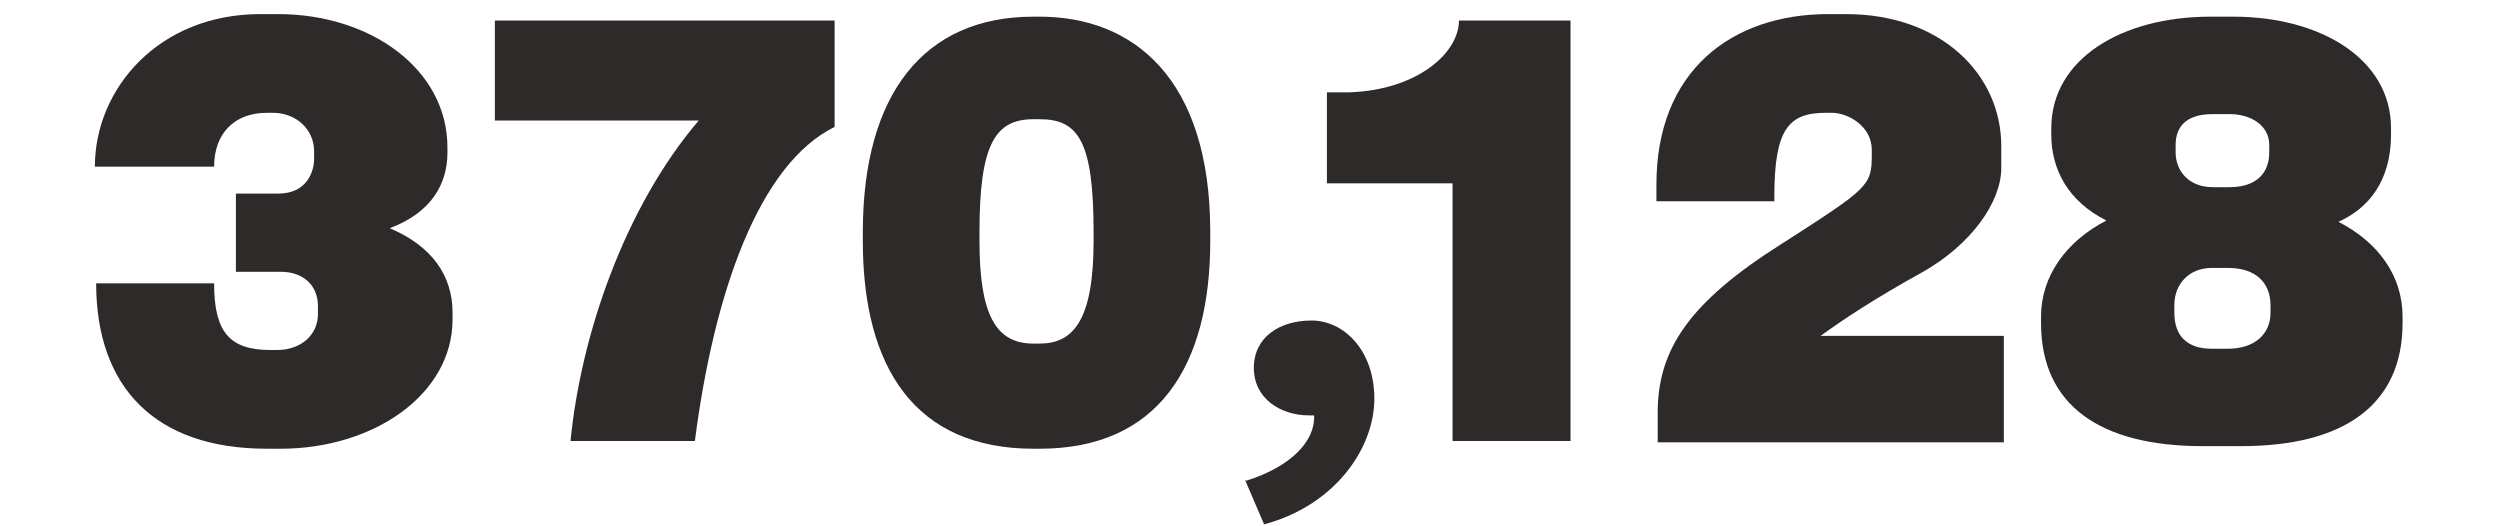
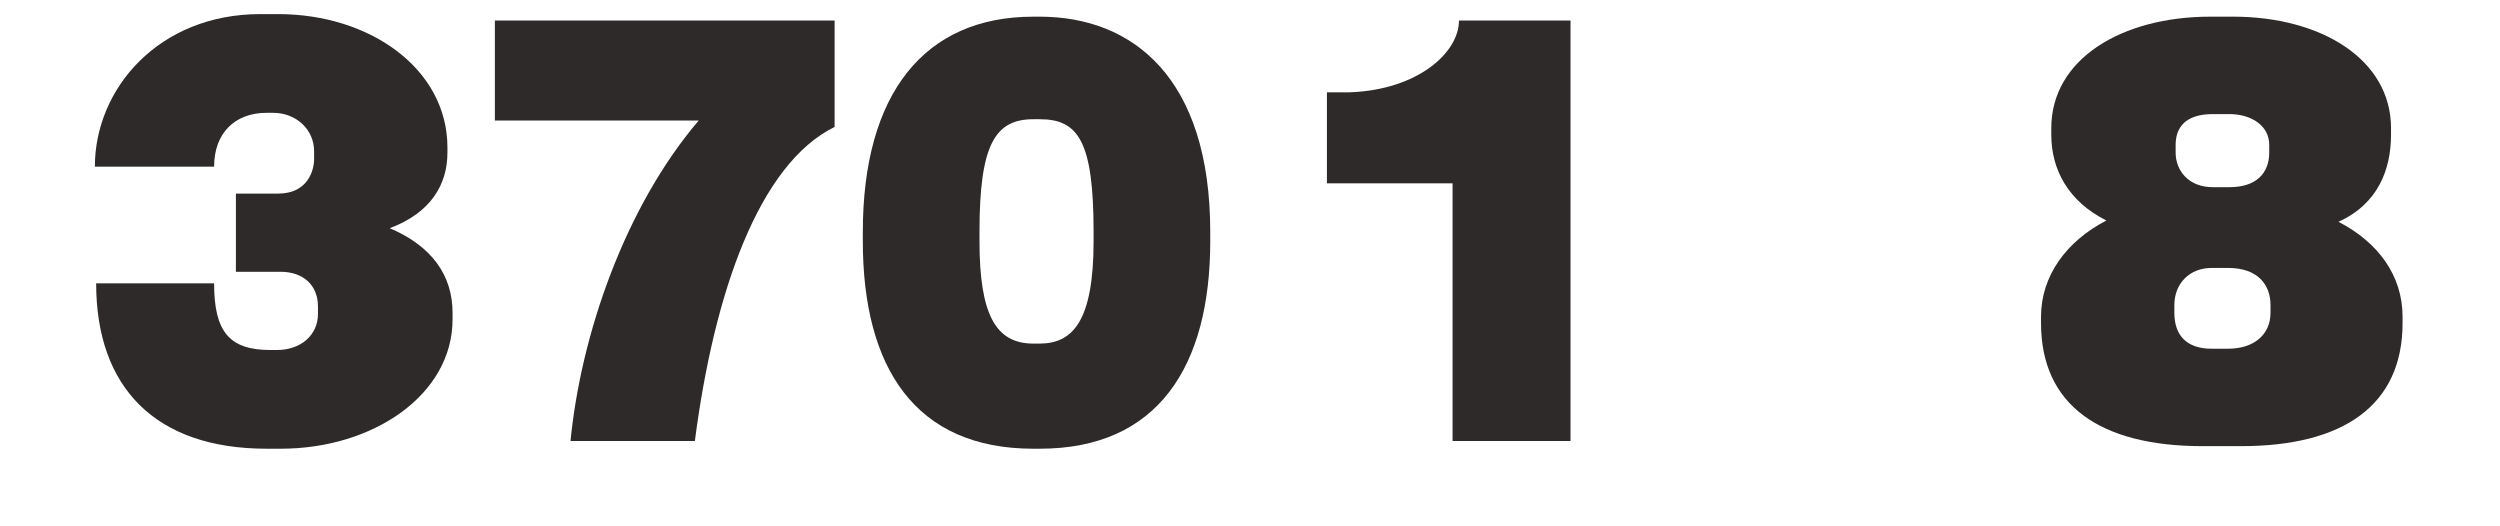
<svg xmlns="http://www.w3.org/2000/svg" id="a" width="195" height="41" viewBox="0 0 195 41">
  <g>
    <path d="M21.9,35h-1.1c-8.7,0-13.3-4.8-13.3-12.9h9.2c0,3.8,1.2,5.2,4.4,5.2h.5c1.9,0,3.2-1.2,3.2-2.8v-.6c0-1.7-1.2-2.7-2.9-2.7h-3.5v-6.1h3.3c2.3,0,2.8-1.8,2.8-2.7v-.6c0-1.7-1.4-3-3.2-3h-.5c-2.5,0-4.1,1.6-4.1,4.2H7.4C7.4,6.9,12.4,1.1,20.3,1.1h1.4c7.2,0,13.2,4.3,13.2,10.4v.4c0,2.5-1.3,4.7-4.5,5.9,3.3,1.4,4.9,3.7,4.9,6.6v.5c0,5.9-6.2,10.1-13.4,10.1Z" fill="#2e2a2a" />
    <path d="M54.2,34.4h-9.7c.8-8.2,4.2-18.2,10-25h-15.9V1.6h26.5v8.3c-5.9,2.9-9.4,12.9-10.9,24.5Z" fill="#2e2a2a" />
    <path d="M81.1,35h-.5c-9.2,0-13.3-6.3-13.3-16.2v-.7c0-10.8,4.8-16.8,13.3-16.8h.5c7.2,0,13.3,4.7,13.3,16.8v.7c0,9.8-4.1,16.2-13.3,16.2ZM85.3,18.1c0-7.1-1.2-8.8-4.2-8.8h-.5c-3,0-4.2,2-4.2,8.8v.7c0,5.8,1.3,8,4.2,8h.5c2.6,0,4.2-1.8,4.2-8v-.7Z" fill="#2e2a2a" />
    <path d="M113.3,34.4V14.3h-9.8v-7.1h1.8c5.3-.2,8.5-3.1,8.5-5.6h8.7v32.8h-9.2Z" fill="#2e2a2a" />
-     <path d="M129.3,34.4v-2.2c0-4.9,2.4-8.6,9.7-13.2,6.7-4.3,7-4.5,7-6.9v-.4c0-1.9-1.9-2.9-3.1-2.9h-.5c-2.9,0-4,1.3-4,6.5v.4h-9.2v-1.3c0-8.9,5.9-13.3,13.4-13.3h1.4c7.4,0,12.1,4.7,12.1,10.3v1.7c0,2.7-2.4,6-6.1,8.1-3.8,2.1-6.2,3.7-8,5h14.3v8.3h-27Z" fill="#2e2a2a" />
    <path d="M174.8,34.8h-3c-8,0-12.6-3.2-12.6-9.6v-.5c0-3.2,2-5.9,5.1-7.5-3-1.5-4.3-4-4.3-6.7v-.5c0-5.4,5.5-8.7,12.4-8.7h1.8c6.8,0,12.3,3.3,12.3,8.7v.5c0,2.7-1,5.4-4.1,6.8,3.1,1.6,5,4.2,5,7.4v.5c0,6.4-4.6,9.6-12.6,9.6ZM177.1,23.8c0-1.6-1-2.9-3.3-2.9h-1.3c-1.7,0-2.9,1.2-2.9,2.9v.6c0,1.8,1,2.8,2.9,2.8h1.3c2,0,3.3-1.1,3.3-2.8v-.6ZM177,11.3c0-1.5-1.4-2.4-3.1-2.4h-1.3c-2.2,0-2.9,1.1-2.9,2.4v.6c0,1.4,1,2.7,2.9,2.7h1.3c2.1,0,3.1-1.1,3.1-2.7v-.6Z" fill="#2e2a2a" />
  </g>
-   <path d="M97.2,37.5c3.5-1.1,5.4-3.1,5.3-5.1h-.4c-2.2,0-4.3-1.3-4.3-3.7s2-3.7,4.5-3.7,4.9,2.3,4.9,6.1-3,8.3-8.6,9.8l-1.5-3.5Z" fill="#2e2a2a" />
</svg>